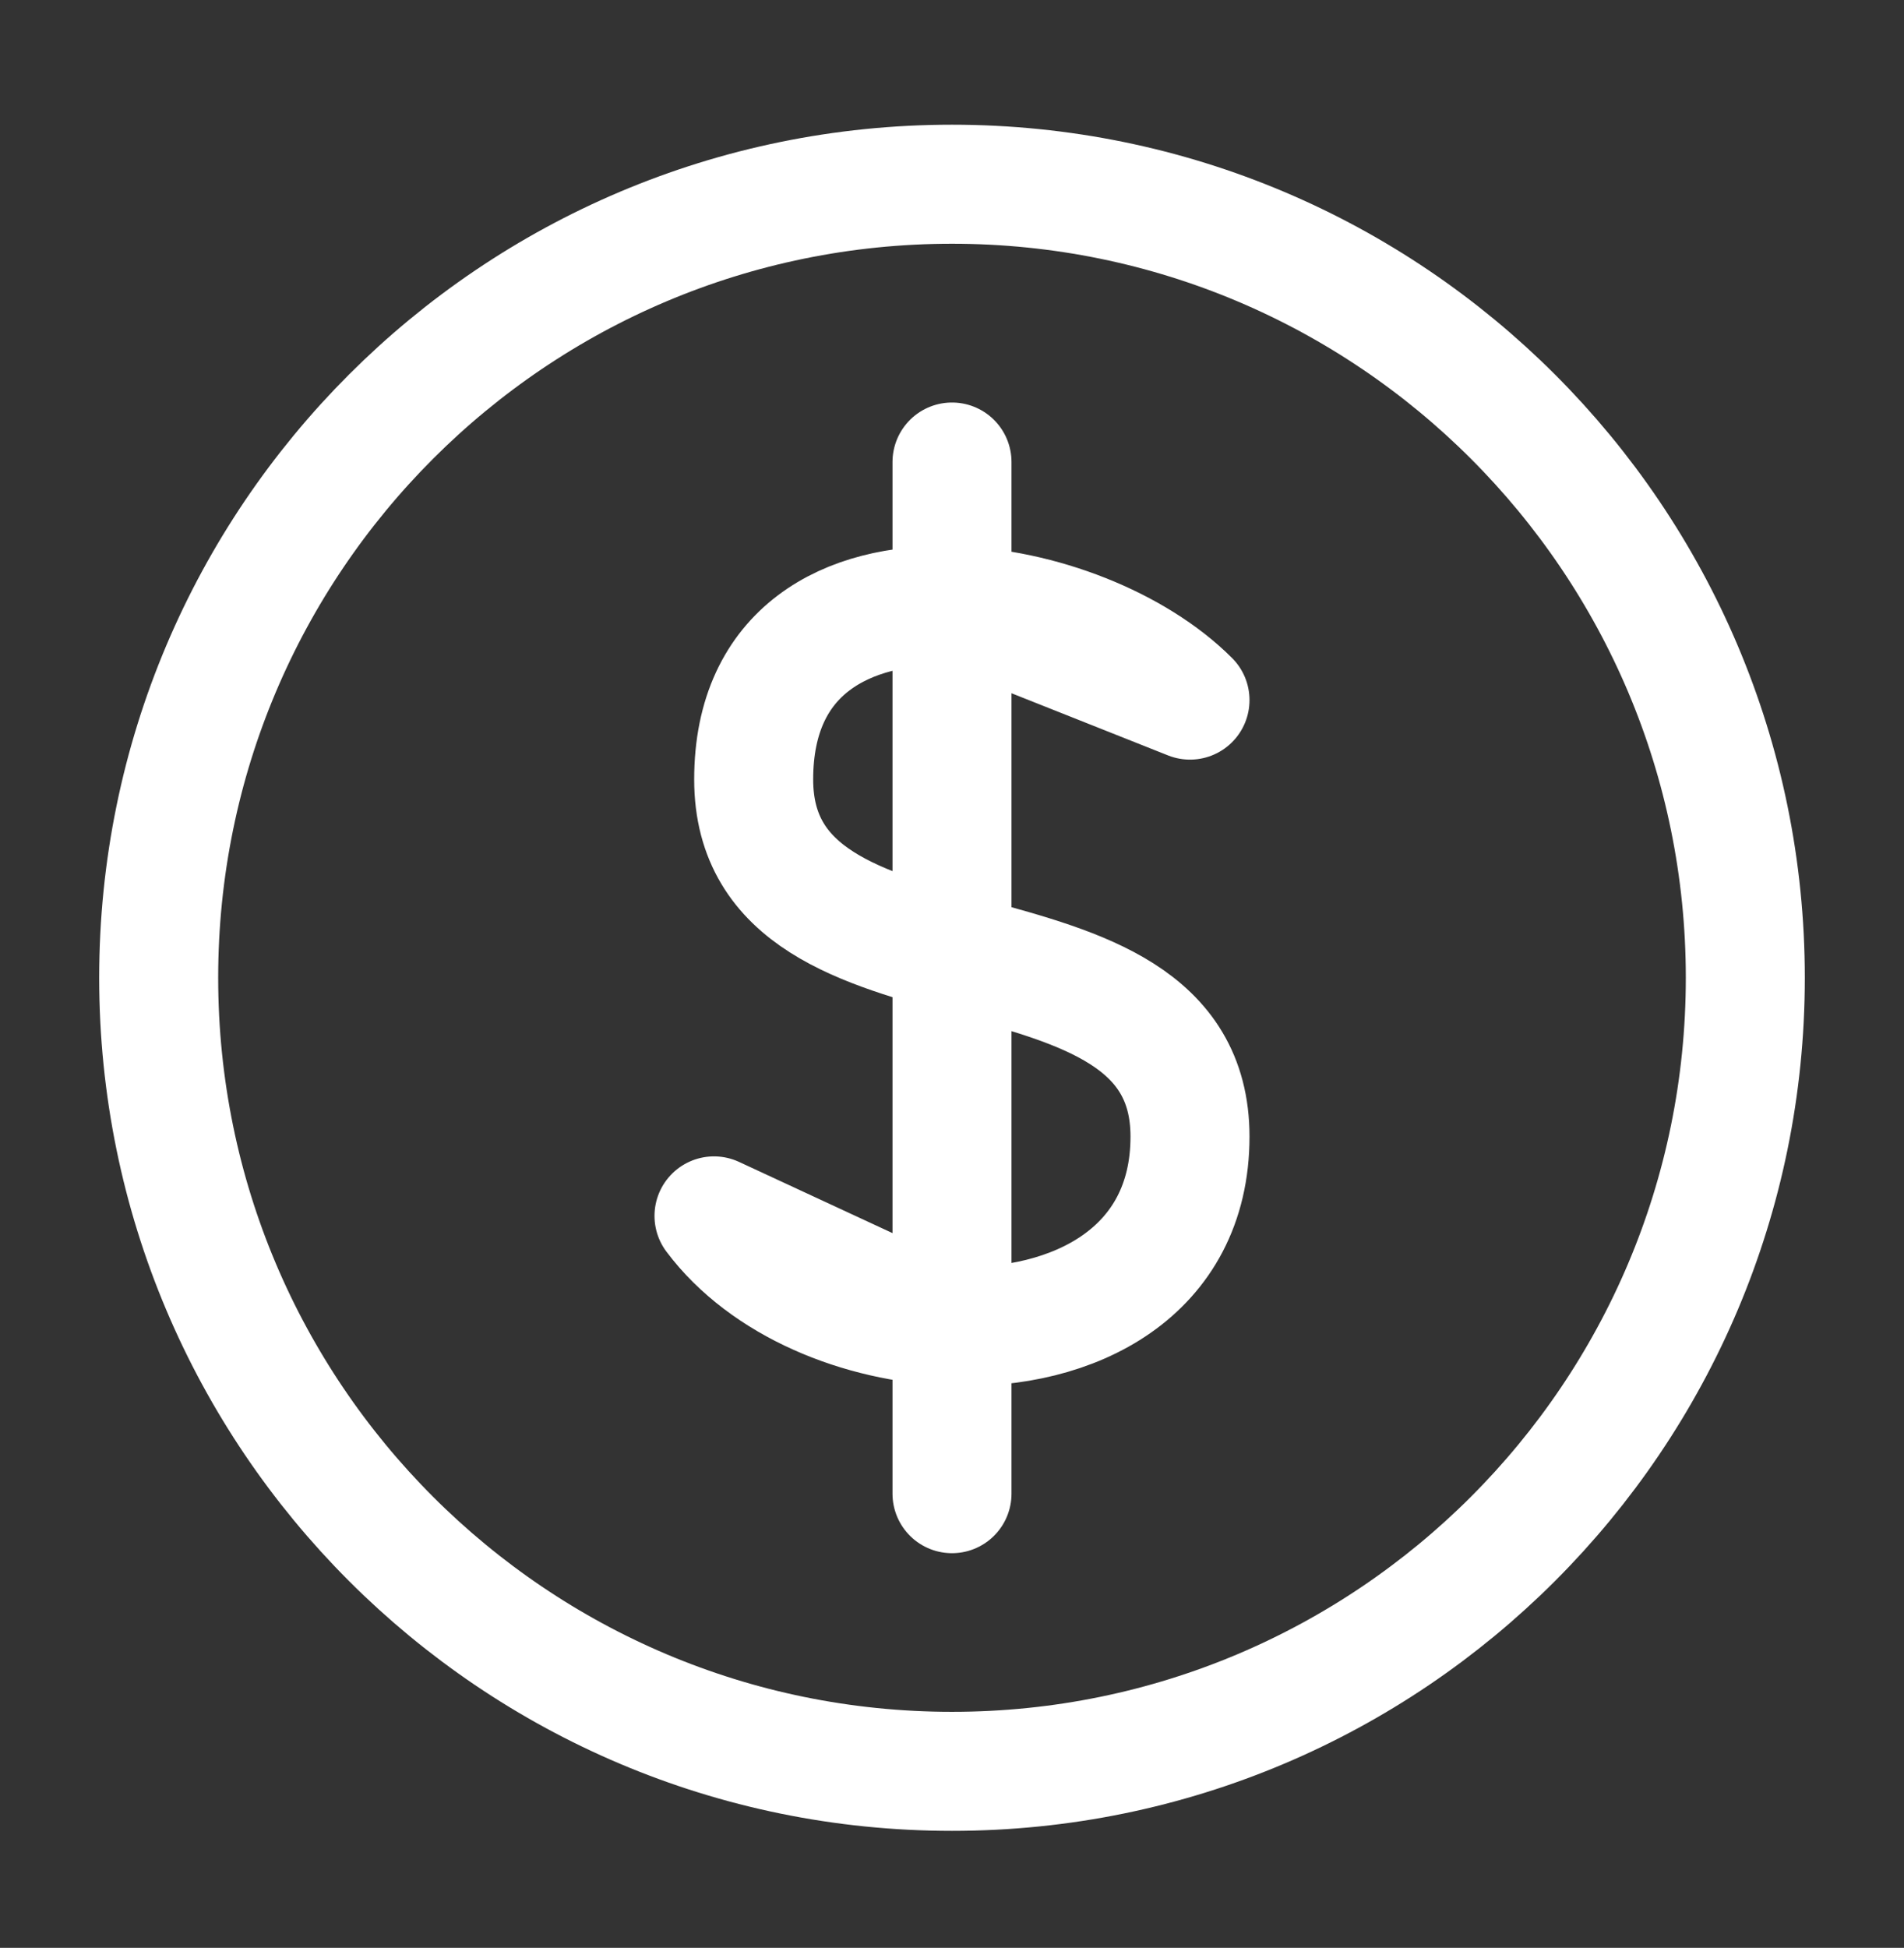
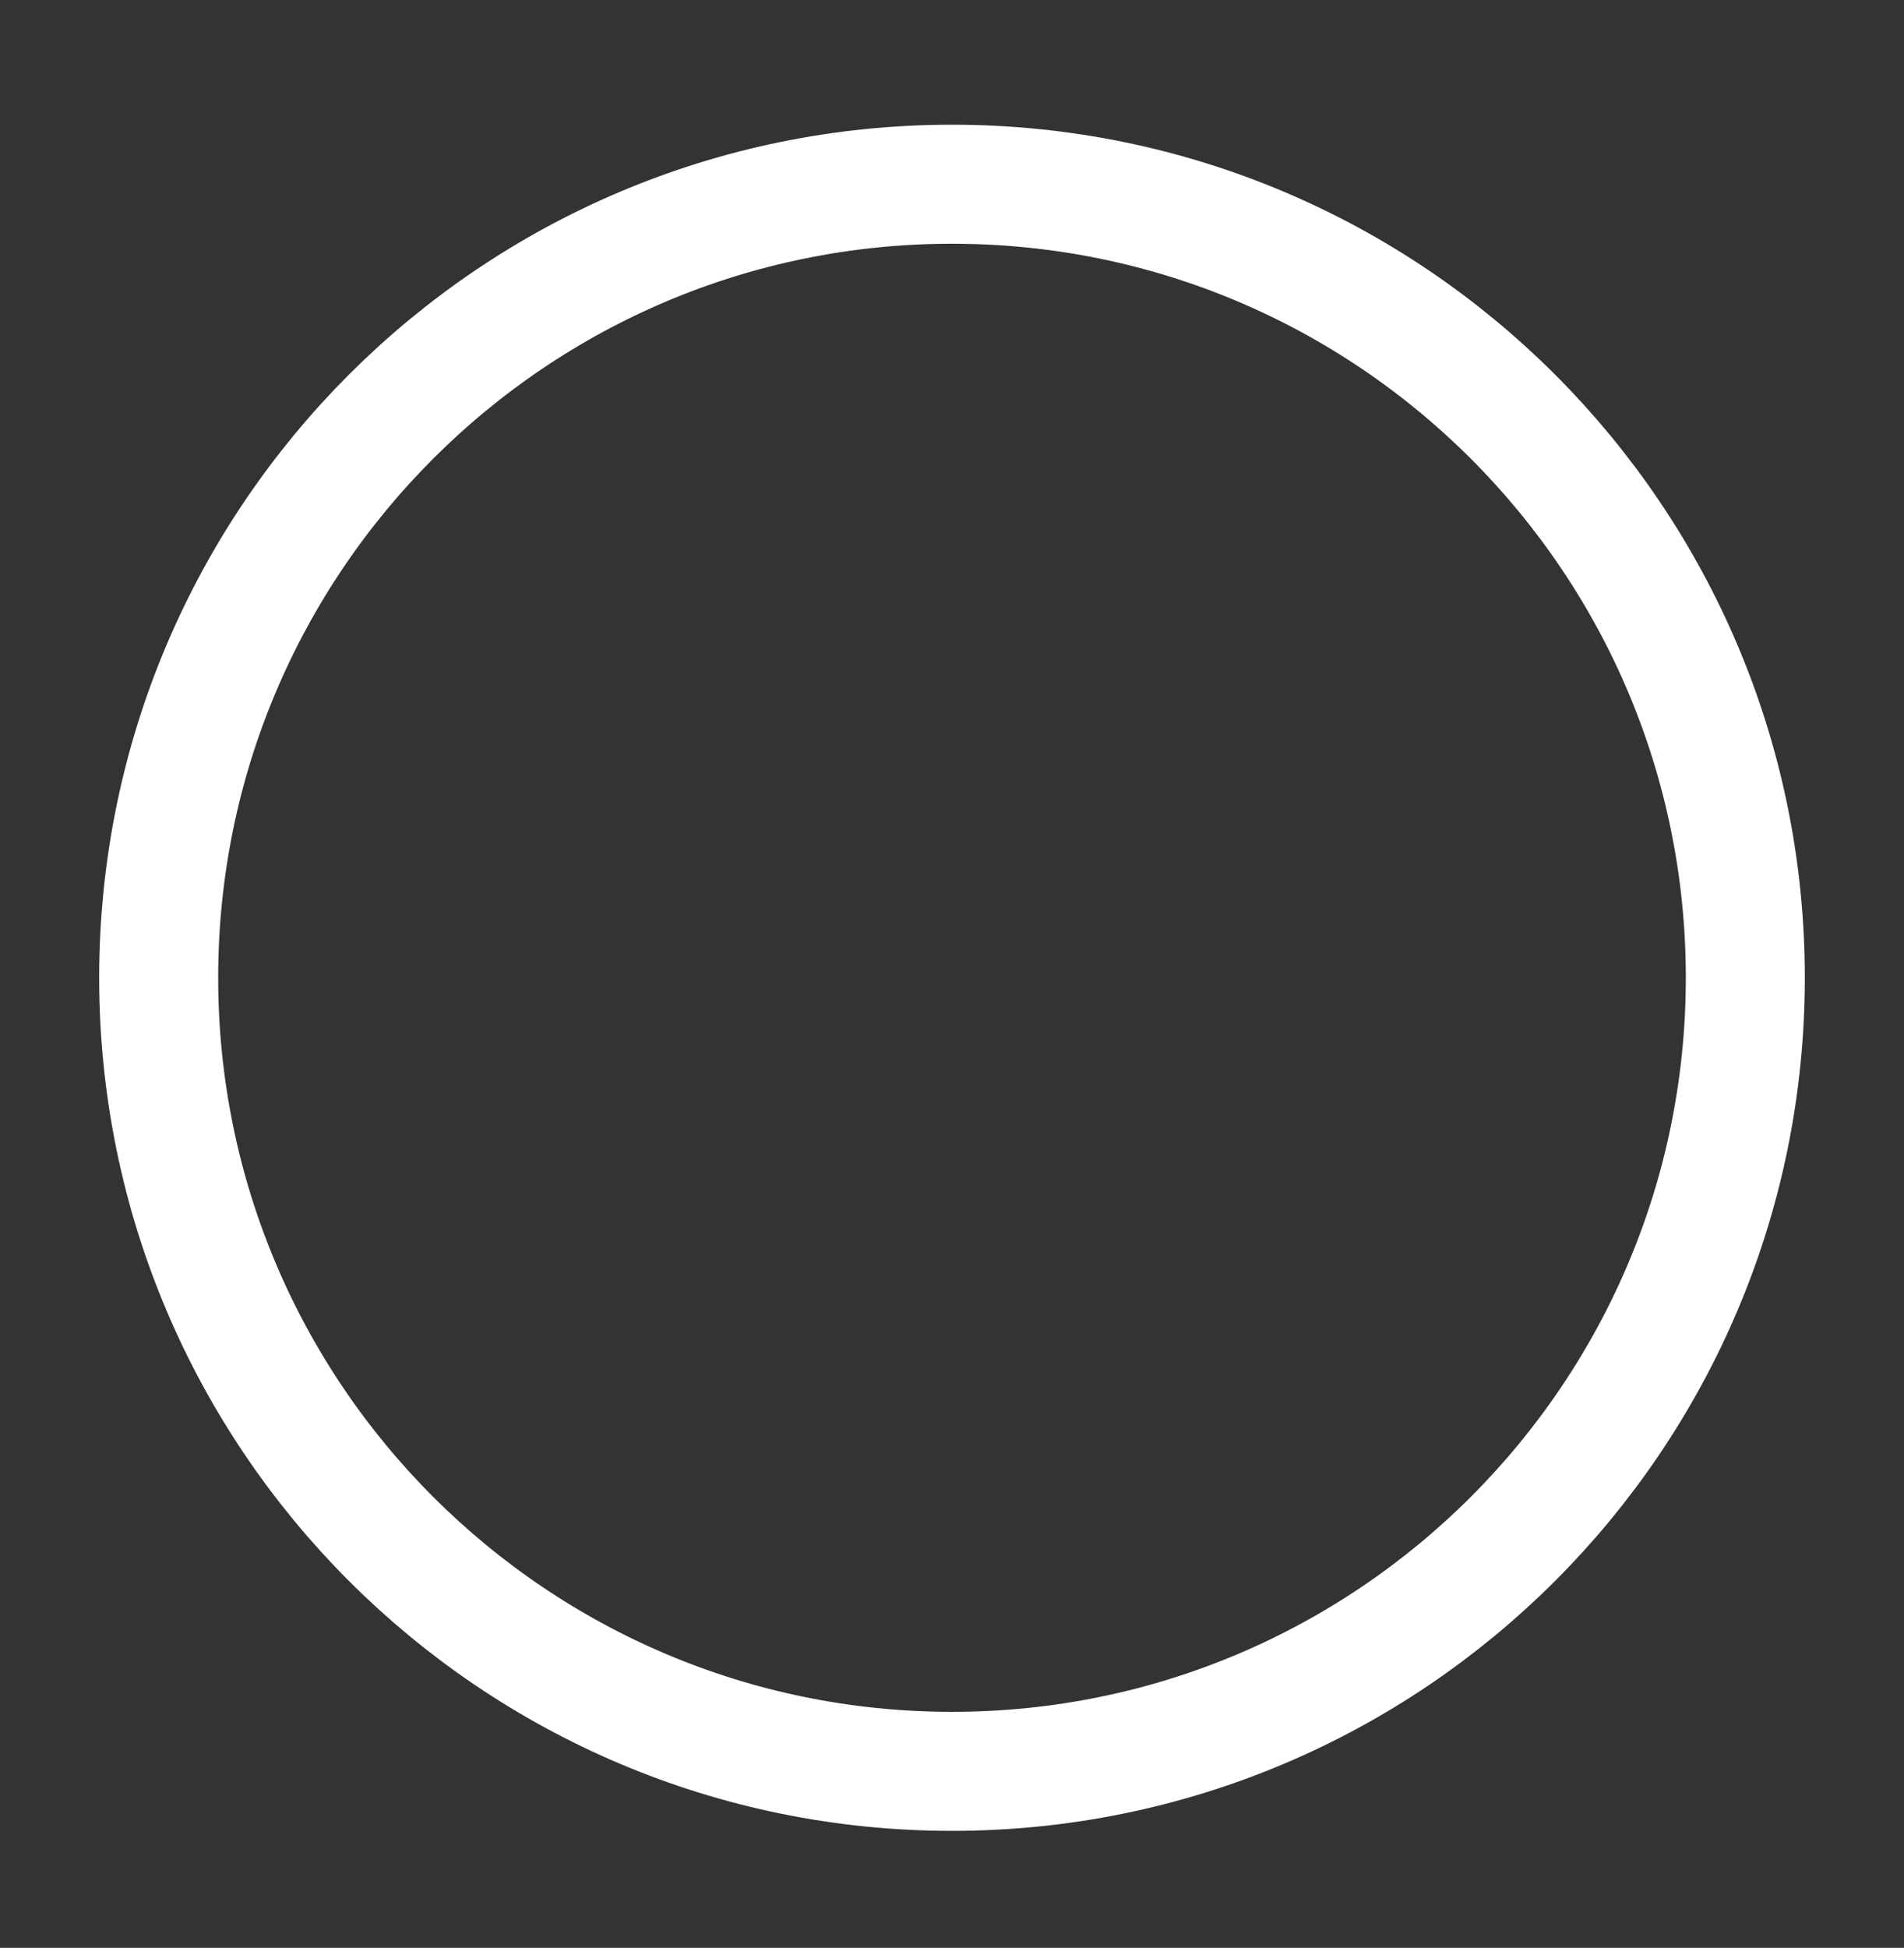
<svg xmlns="http://www.w3.org/2000/svg" width="44" height="45" viewBox="0 0 44 45" fill="none">
  <rect x="0" y="0" width="44" height="45" fill="#333333" stroke="none" />
  <path d="M22 40.922C32.125 40.922 40.333 32.714 40.333 22.589C40.333 12.464 32.125 4.256 22 4.256C11.875 4.256 3.667 12.464 3.667 22.589C3.667 32.714 11.875 40.922 22 40.922Z" stroke="white" stroke-width="2.75" stroke-linecap="round" stroke-linejoin="round" />
-   <path d="M22 30.641V34.507M27.5 16.174C26.244 14.918 24.033 14.044 22 13.99L27.5 16.174ZM16.5 28.09C17.681 29.666 19.878 30.564 22 30.641L16.5 28.09ZM22 13.99C19.582 13.925 17.417 15.019 17.417 18.007C17.417 23.507 27.5 20.757 27.5 26.257C27.5 29.394 24.816 30.742 22 30.641V13.99ZM22 13.99V10.674V13.99Z" stroke="white" stroke-width="2.75" stroke-linecap="round" stroke-linejoin="round" />
</svg>